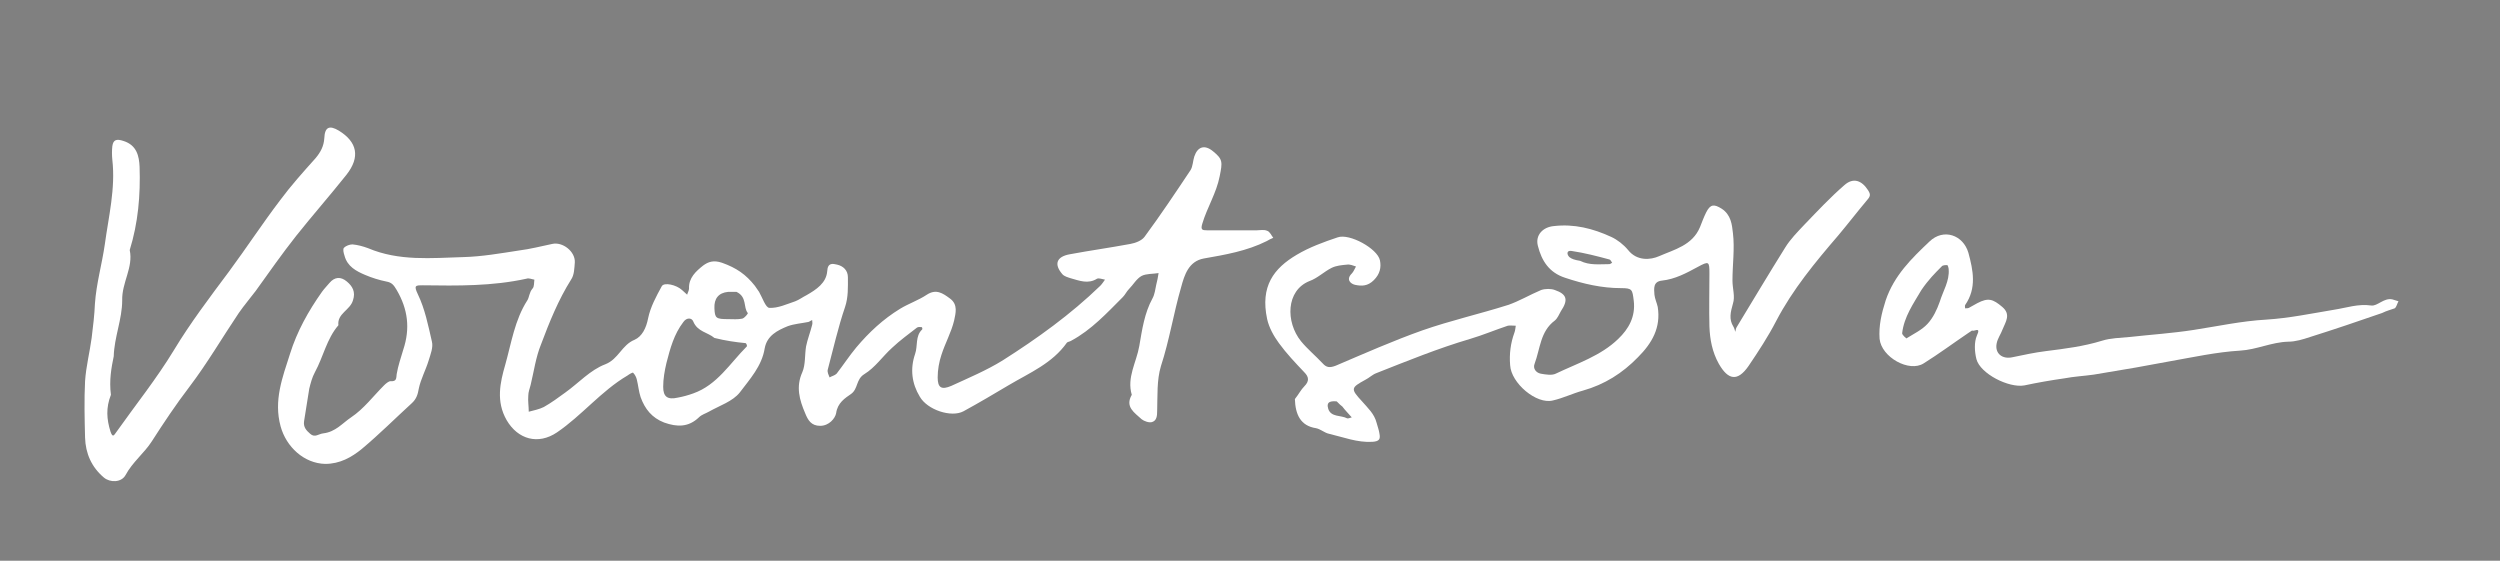
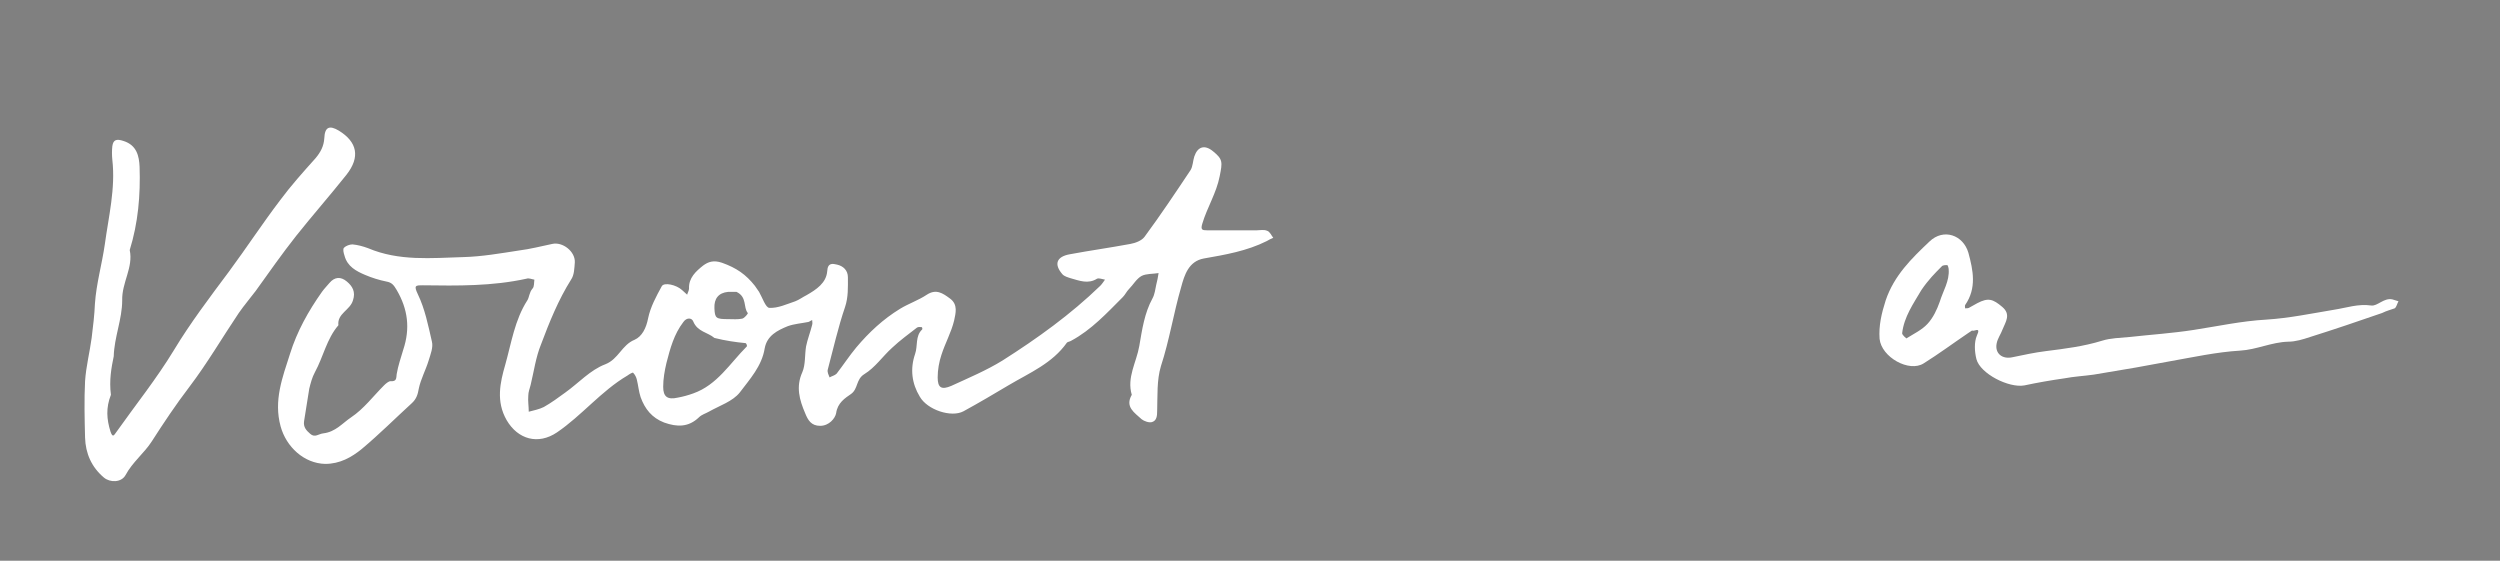
<svg xmlns="http://www.w3.org/2000/svg" id="Слой_1" x="0px" y="0px" viewBox="0 0 531.9 119.3" style="enable-background:new 0 0 531.9 119.3;" xml:space="preserve">
  <rect x="0" y="0" width="531.9" height="119.3" fill="#808080" stroke="none" />
  <style type="text/css"> .st0{fill:#FFFFFF;} </style>
  <path d="M-541-521.7c0.2-0.6,1.1-0.7,1.5-0.3c0.5,0.4,0.4,1.2-0.2,1.5c-0.6-0.3-1.1-0.7-1.7-1L-541-521.7z" />
  <path d="M1419.4-585.3c-0.1,0.9-1.5,1-2.4,0.7c0.5-0.6,1.4-0.8,2.1-0.6L1419.4-585.3z" />
  <path d="M-536.8-522.2c-0.4,0.6-1.1,0.8-1.7,0.7C-538.3-522.1-537.5-522.4-536.8-522.2L-536.8-522.2z" />
-   <path d="M1419.3-585.3c0-0.6,0.8-1,1.3-0.7C1420.5-585.4,1419.7-585,1419.3-585.3L1419.3-585.3z" />
  <path d="M1349.4-1196.4c-1.2,0.8-2.4,1.7-3.7,2.3c-11.6,5.1-23,10.5-34.8,15.1c-5.5,2.1-11.5,3-17.4,3.9c-4.5,0.6-6-3-5.7-6.5 c0.4-5.1,1.8-10.1,2.9-15.1c0.4-1.8,0.9-3.7,1.4-5.5c-0.4-0.3-0.8-0.6-1.1-0.9c-3.7,2.5-7.3,5.2-11.2,7.4c-8,4.6-16,9.3-24.4,13.1 c-5,2.3-9.4-3.9-7.3-10.3c1.7-5.4,3.3-11.1,6.5-15.6c4.5-6.5,10.1-12.2,15.6-17.9c1.6-1.7,4.4-3,6.6-3c2.9,0,6.5,0.6,8.6,2.4 c5,4.5,1.9,18.2-5.5,22c0.7-2.3,1.3-3.9,1.7-5.5c0.8-3.2,1.6-6.4,2.1-9.6c0.7-4.5-2-5.9-5.7-4.9c-3.1,0.9-6.3,2.2-8.9,4.2 c-8.8,6.9-13.4,16.8-17.3,26.9c-0.7,1.8,0,4.1,0.1,6.2c2.1-0.1,4.3,0.4,6.2-0.3c13.8-4.9,25.8-12.8,36.4-23c1-1,2.6-1.4,4-2 c0,1.6,0.3,3.3-0.1,4.8c-2.2,7.7-4.7,15.3-6.7,23c-1.2,4.4,0.5,6.1,4.9,4.8c9.4-2.9,18.6-6.3,27.8-9.5c7.4-2.6,14.7-5.2,22-7.8 c0.8-0.3,1.8,0.1,2.7,0.2C1349.1-1197.2,1349.2-1196.8,1349.4-1196.4z" />
  <g>
    <path class="st0" d="M160.6,60.8c0.4,0.6,0.7,1,0.9,1.3c0.7,1.2,1.4,3.4,2.2,3.4c1.8,0.1,3.7-0.8,5.5-1.4c0.8-0.3,1.6-0.9,2.4-1.3 c2.1-1.2,4.2-2.6,4.4-5.1c0.1-1.9,1.2-1.6,2.1-1.4c1.3,0.3,2.3,1.2,2.3,2.7c0,2.1,0.1,4.2-0.6,6.3c-1.5,4.4-2.5,8.9-3.7,13.4 c-0.1,0.5,0.2,1.1,0.4,1.6c0.5-0.3,1.1-0.4,1.5-0.8c1.4-1.8,2.7-3.8,4.2-5.6c2.7-3.2,5.7-6,9.3-8.2c1.8-1.1,3.9-1.8,5.7-3 c2-1.3,3.4-0.3,4.9,0.8c1.8,1.3,1.2,3.2,0.9,4.7c-0.6,2.5-1.9,4.8-2.7,7.3c-0.5,1.5-0.8,3.2-0.8,4.8c0,2.2,0.8,2.7,2.9,1.8 c3.7-1.7,7.5-3.3,10.9-5.4c7.4-4.7,14.5-9.8,20.8-15.9c0.4-0.4,0.7-0.9,1-1.3c-0.6-0.1-1.3-0.4-1.7-0.2c-1.9,1.2-3.8,0.4-5.6-0.1 c-0.6-0.2-1.4-0.4-1.8-0.9c-1.8-2.1-1.2-3.7,1.6-4.2c4.3-0.8,8.6-1.4,12.9-2.2c1.1-0.2,2.4-0.7,3-1.5c3.4-4.6,6.6-9.4,9.8-14.2 c0.5-0.8,0.5-2,0.8-2.9c0.7-2.1,2.2-2.6,4-1.1c2.1,1.7,2,2.3,1.4,5.3c-0.7,3.6-2.7,6.7-3.7,10.1c-0.4,1.3,0,1.4,1,1.4 c3.5,0,7.1,0,10.6,0c0.7,0,1.5-0.2,2.2,0.1c0.6,0.2,0.9,1,1.3,1.5c-0.5,0.2-0.9,0.4-1.4,0.7c-4.2,2.1-8.8,2.9-13.4,3.7 c-3.2,0.6-4.1,3.5-4.8,6.1c-1.6,5.5-2.5,11.3-4.3,16.8c-0.9,3-0.7,6.3-0.8,9.5c0,1.1-0.1,2.1-1.1,2.4c-0.6,0.2-1.7-0.2-2.2-0.6 c-1.5-1.4-3.6-2.6-2.1-5.2c-1.1-3.7,1-6.9,1.6-10.4s1.1-7,2.8-10.1c0.5-0.9,0.6-2,0.8-2.9c0.2-0.8,0.4-1.7,0.5-2.5 c-1.2,0.2-2.6,0.1-3.6,0.6c-1.1,0.6-1.8,1.9-2.7,2.8c-0.5,0.5-0.8,1.2-1.3,1.7c-3.4,3.4-6.7,7-11,9.3c-0.3,0.2-0.7,0.2-0.9,0.4 c-3.1,4.4-7.9,6.4-12.3,9c-3.2,1.9-6.4,3.8-9.7,5.6c-2.6,1.4-7.7-0.3-9.3-3.1c-1.7-2.8-2.1-5.9-1-9.1c0.6-1.7,0-3.8,1.5-5.2 c0.1-0.1,0-0.5-0.1-0.5c-0.3,0-0.7-0.1-1,0.1c-1.8,1.4-3.6,2.7-5.3,4.3c-2,1.8-3.6,4.2-5.9,5.6c-1.8,1.1-1.3,3.1-2.8,4.2 c-1.3,0.9-2.9,1.9-3.2,4.1c-0.2,1.1-1.5,2.7-3.4,2.7s-2.6-1.2-3.2-2.7c-1.2-2.8-2-5.6-0.6-8.7c0.7-1.6,0.5-3.7,0.8-5.5 c0.3-1.5,0.9-3,1.3-4.6c0.1-0.3,0-0.7,0-1c-0.3,0.1-0.5,0.3-0.8,0.4c-1.5,0.3-3,0.4-4.4,0.9c-2.2,0.9-4.4,2-4.9,4.7 c-0.6,3.8-3.2,6.6-5.3,9.4c-1.5,1.9-4.3,2.8-6.6,4.1c-0.7,0.4-1.5,0.6-2.1,1.2c-2.2,2.1-4.6,2.1-7.4,1.1c-2.6-1-4.1-2.9-5-5.4 c-0.4-1.2-0.5-2.5-0.8-3.7c-0.1-0.5-0.4-1.1-0.8-1.5c-0.1-0.1-0.8,0.3-1.2,0.6c-5.6,3.3-9.7,8.5-15,12.1c-4,2.7-8.3,1.5-10.7-2.6 c-2.3-4-1.4-8-0.3-11.8c1.3-4.6,2-9.5,4.7-13.7c0.4-0.6,0.4-1.7,1.1-2.5c0.4-0.4,0.3-1.3,0.4-1.9c-0.6-0.1-1.2-0.4-1.7-0.2 c-7.3,1.6-14.6,1.5-22,1.4c-1.6,0-2,0-1.1,1.9c1.5,3.1,2.2,6.6,3,10.1c0.3,1.2-0.3,2.7-0.7,4c-0.6,2-1.7,4-2.1,6 c-0.2,1.2-0.5,2.2-1.5,3.1c-3.5,3.2-6.9,6.6-10.6,9.7c-2.2,1.8-4.7,3.2-7.8,3.2c-4.5-0.1-8.3-3.6-9.5-8c-1.5-5.5,0.4-10.4,2-15.4 c1.5-4.8,3.9-9.1,6.8-13.2c0.5-0.7,1.1-1.3,1.6-1.9c1.1-1.3,2.4-1.4,3.7-0.3c1.2,1,1.9,2.2,1.3,4c-0.6,2.1-3.4,2.8-3.1,5.3 c-2.5,2.9-3.2,6.7-5,10c-0.6,1.1-0.9,2.3-1.2,3.5c-0.4,2.3-0.7,4.6-1.1,6.9c-0.2,1.3,0.5,2,1.3,2.7c1,0.9,1.8,0,2.8-0.1 c2.6-0.3,4.1-2.2,5.9-3.4c2.7-1.8,4.7-4.5,7-6.8c0.4-0.4,1-0.9,1.4-0.9c1.3,0.1,1.2-0.6,1.3-1.5c0.3-1.8,0.9-3.5,1.4-5.2 c1.5-4.5,1-8.6-1.4-12.7c-0.6-1-1-1.6-2.2-1.8c-1.5-0.3-3.1-0.8-4.5-1.4c-1.9-0.8-3.8-1.8-4.4-4.1c-0.2-0.6-0.4-1.4-0.1-1.7 c0.4-0.4,1.2-0.7,1.8-0.7c1.1,0.1,2.2,0.4,3.3,0.8c6.6,2.8,13.5,2.1,20.3,1.9c3.9-0.1,7.9-0.8,11.8-1.4c2.4-0.3,4.7-0.9,7.1-1.4 c2.2-0.5,4.9,1.6,4.8,3.9c-0.1,1.2-0.1,2.7-0.8,3.7c-2.7,4.3-4.6,9-6.4,13.8c-1.1,2.7-1.5,5.7-2.2,8.6c-0.2,0.8-0.5,1.5-0.5,2.3 c-0.1,1.1,0.1,2.3,0.1,3.4c1.1-0.3,2.2-0.5,3.2-1c1.6-0.9,3.1-2,4.6-3.1c2.8-2,5.3-4.8,8.5-6c2.8-1.1,3.5-4.1,6.2-5.2 c1.6-0.7,2.5-2.5,2.9-4.6c0.5-2.4,1.7-4.6,2.9-6.8c0.5-0.9,3.1-0.3,4.3,0.8c0.3,0.3,0.7,0.6,1.1,1c0.1-0.4,0.4-0.9,0.4-1.3 c-0.1-2.3,1.5-3.7,3-4.9c1.1-0.8,2.2-1.2,4-0.6C156.7,57,158.7,58.4,160.6,60.8 M152,71.9c-1.4-1.2-3.6-1.3-4.5-3.5 c-0.3-0.8-1.4-0.9-2.1,0.1c-2,2.6-2.8,5.6-3.6,8.7c-0.4,1.7-0.7,3.4-0.7,5.1c0,2.1,0.9,2.8,3.1,2.3c1.1-0.2,2.2-0.5,3.3-0.9 c5.1-1.8,7.8-6.4,11.4-10c0.1-0.1-0.1-0.7-0.3-0.7C156.5,72.8,154.4,72.5,152,71.9 M156.7,62.1c-0.6,0-1.2,0-1.8,0 c-2,0.2-3,1.4-2.9,3.5s0.3,2.3,3,2.3c1,0,1.9,0.1,2.9-0.1c0.5-0.1,1.3-1.1,1.2-1.2C158.1,65.4,159,63.2,156.7,62.1z" />
-     <path class="st0" d="M275.5,84.9c0.8-1,1.3-2,2-2.7c1.1-1.1,1-2,0-3c-1.9-2-3.8-4-5.4-6.2c-1.1-1.5-2.1-3.3-2.5-5.1 c-1.5-7,1.4-10.8,6.3-13.7c2.7-1.6,5.7-2.7,8.7-3.7c2.5-0.9,8.5,2.4,9,4.9c0.3,1.5,0,2.9-1.3,4.2c-1.3,1.3-2.6,1.3-4,1 c-0.9-0.2-2-1.1-0.7-2.4c0.4-0.4,0.6-1,0.9-1.5c-0.6-0.2-1.3-0.5-1.9-0.4c-1.1,0.1-2.3,0.2-3.3,0.7c-1.6,0.8-3,2.2-4.7,2.8 c-5,2-5.1,8.7-1.8,12.8c1.4,1.7,3.1,3.1,4.6,4.7c0.8,0.9,1.5,1,2.8,0.5c6.1-2.6,12.2-5.3,18.4-7.5c6-2.1,12.2-3.5,18.2-5.4 c2.4-0.8,4.7-2.2,7.1-3.2c0.9-0.3,2.1-0.3,2.9,0c2.6,0.9,2.9,2.1,1.3,4.5c-0.4,0.7-0.7,1.5-1.3,2c-3.1,2.3-3.1,6-4.3,9.2 c-0.4,1,0.3,1.9,1.3,2.1c1.1,0.2,2.4,0.4,3.2,0c4.6-2.2,9.6-3.8,13.3-7.4c2.2-2.1,3.7-4.7,3.3-8.1c-0.3-2.4-0.3-2.7-2.7-2.7 c-4.1,0-8-0.9-11.9-2.2c-3.4-1.1-5-3.6-5.8-6.8c-0.6-2.3,1.1-4,3.4-4.2c4.3-0.5,8.3,0.5,12.2,2.3c1.3,0.6,2.6,1.6,3.6,2.8 c1.9,2.4,4.8,2.1,6.6,1.3c3.2-1.4,7.1-2.3,8.7-6.2c0.4-1,0.8-2.1,1.3-3.1c0.9-1.8,1.7-1.8,3.3-0.8c2,1.3,2.2,3.4,2.4,5.2 c0.4,3.3-0.1,6.7-0.1,10.1c0,1.7,0.6,3.4,0.1,4.9c-0.5,1.8-0.9,3.3,0.1,4.9c0.2,0.3,0.3,0.8,0.4,1.1c0.1-0.3,0.1-0.7,0.3-1 c3.4-5.6,6.8-11.3,10.3-16.9c1.1-1.8,2.6-3.3,4.1-4.9c2.8-2.9,5.5-5.8,8.5-8.4c1.9-1.7,3.7-1,5,1c0.6,0.9,0.6,1.3-0.1,2.1 c-2.1,2.5-4.1,5.1-6.2,7.6c-4.9,5.7-9.7,11.5-13.2,18.2c-1.7,3.3-3.8,6.5-5.9,9.6c-2.3,3.3-4.3,3-6.3-0.5c-1.4-2.5-1.9-5.2-2-7.9 c-0.1-3.8,0-7.5,0-11.3c0-2.6-0.1-2.7-2.5-1.4c-2.4,1.3-4.8,2.6-7.6,2.9c-1.9,0.2-1.7,1.7-1.6,3c0.1,0.9,0.5,1.7,0.7,2.6 c0.7,4.4-1.2,7.7-4.2,10.7c-3.3,3.4-7.1,5.8-11.7,7.1c-2.2,0.6-4.2,1.6-6.4,2.1c-3.5,0.9-8.9-3.7-9.1-7.5c-0.2-2.4,0.1-4.7,0.9-6.9 c0.2-0.5,0.2-1,0.3-1.5c-0.6,0-1.2-0.1-1.7,0c-2.7,0.9-5.3,2-8,2.8c-6.8,2-13.4,4.7-20,7.3c-0.8,0.3-1.5,1-2.3,1.4 c-3.1,1.7-3.2,1.9-0.7,4.6c1.2,1.4,2.6,2.6,3.1,4.6c0.2,0.8,0.5,1.5,0.6,2.3c0.2,1.1,0,1.6-1.5,1.7c-3.2,0.2-6.2-1-9.2-1.7 c-1-0.2-1.8-1-2.8-1.2C276.7,90.6,275.6,88.2,275.5,84.9 M336.2,55.5c2,1,4.1,0.7,6.2,0.7c0.2,0,0.4-0.2,0.6-0.3 c-0.2-0.3-0.4-0.7-0.6-0.7c-2.6-0.7-5.3-1.4-8-1.8c-1.1-0.2-1.1,0.7-0.5,1.3C334.4,55.1,335,55.3,336.2,55.5 M284.4,85.4 c-1.2-0.1-2.3,0-1.8,1.6c0.6,1.8,2.7,1.3,4,2c0.2,0.1,0.6-0.1,1-0.2c-0.7-0.8-1.4-1.5-2-2.3C285.3,86.3,285,86,284.4,85.4z" />
    <path class="st0" d="M23.6,84c-1.1,2.8-0.9,5.2-0.1,7.8c0.5,1.5,0.8,0.7,1.2,0.2c4.1-5.8,8.6-11.4,12.3-17.5 c3.5-5.8,7.6-11.2,11.7-16.7c3.7-5,7.1-10.2,10.9-15.2c2.3-3.1,4.9-6,7.5-8.9c1.1-1.3,1.8-2.6,1.9-4.3c0.1-2.4,1.1-2.8,3.1-1.6 c3.9,2.4,4.6,5.6,1.6,9.4c-3.5,4.4-7.2,8.6-10.7,13c-3,3.8-5.8,7.8-8.6,11.7c-1.2,1.6-2.5,3.1-3.6,4.7c-3.5,5.2-6.7,10.7-10.5,15.7 c-2.9,3.8-5.5,7.7-8,11.6c-1.6,2.5-4.1,4.4-5.6,7.2c-0.9,1.6-3.3,1.6-4.6,0.5c-2.6-2.2-3.9-5.1-4-8.5c-0.1-4-0.2-8,0-12 c0.2-3.1,1-6.2,1.4-9.2c0.3-2.4,0.6-4.9,0.7-7.3c0.3-4.3,1.5-8.4,2.1-12.6c0.8-5.9,2.3-11.9,1.6-18c-0.1-1-0.1-2,0-2.9 c0.2-1.4,0.9-1.6,2.4-1.1c2.8,0.9,3.3,3.2,3.4,5.5c0.2,6-0.3,11.9-2.1,17.7c0.8,3.7-1.7,6.9-1.6,10.7c0,4-1.7,7.9-1.8,11.9 C23.7,78.2,23.2,80.9,23.6,84z" />
    <path class="st0" d="M506.8,66.6c-5.2,1.8-10.2,3.5-15.3,5.1c-1.5,0.5-3.1,1-4.7,1c-3.5,0.1-6.7,1.7-10.2,1.9 c-5,0.3-10,1.4-15.1,2.3c-2.4,0.4-4.7,0.9-7.1,1.3c-3,0.5-5.9,1-8.9,1.5c-2.1,0.3-4.2,0.4-6.3,0.8c-2.8,0.4-5.7,0.9-8.5,1.5 c-3.3,0.6-9.4-2.5-10.2-5.6c-0.4-1.6-0.5-3.6,0.1-5c1-2.1-0.8-0.7-1-1.1c-0.3,0.2-0.6,0.4-0.9,0.6c-3.1,2.1-6.2,4.4-9.4,6.4 c-3.1,2-9-1.3-9.4-5.2c-0.2-2.8,0.4-5.4,1.3-8.2c1.8-5.3,5.5-8.9,9.3-12.5c3-2.9,7.2-1.4,8.3,2.4c1,3.7,1.8,7.5-0.7,11.1 c-0.1,0.2,0,0.5,0,0.7c0.3,0,0.6,0,0.8-0.1c0.6-0.3,1.2-0.7,1.8-1c2.3-1.2,3.3-0.9,5.3,0.8c1.9,1.6,0.7,3.2,0.1,4.7 c-0.4,1.1-1.1,2-1.3,3.1c-0.4,2.1,1.2,3.4,3.4,2.9c2.4-0.5,4.7-1,7.1-1.3c4-0.5,8-1,11.9-2.2c1.9-0.6,3.9-0.6,5.9-0.8 c4.5-0.5,9.1-0.8,13.6-1.5c5.2-0.8,10.2-1.9,15.5-2.2c4.8-0.3,9.6-1.3,14.4-2.1c2.6-0.4,5.1-1.3,7.9-0.9c1.3,0.2,2.7-1.7,4.5-1.3 c0.4,0.1,0.9,0.3,1.3,0.4c-0.3,0.5-0.4,1.2-0.8,1.5C508.7,65.9,507.8,66.1,506.8,66.6 M408.8,61.7c-1.7,2.9-3.7,5.7-4.1,9.2 c0,0.4,0.9,1.1,0.9,1.1c1.6-1,3.3-1.8,4.5-3.1c1.2-1.3,2-3,2.6-4.7c0.7-2.3,2.1-4.4,1.9-6.9c0-0.3-0.2-0.9-0.3-0.9 c-0.4,0-1,0-1.2,0.3C411.7,58.1,410.3,59.5,408.8,61.7z" />
  </g>
</svg>